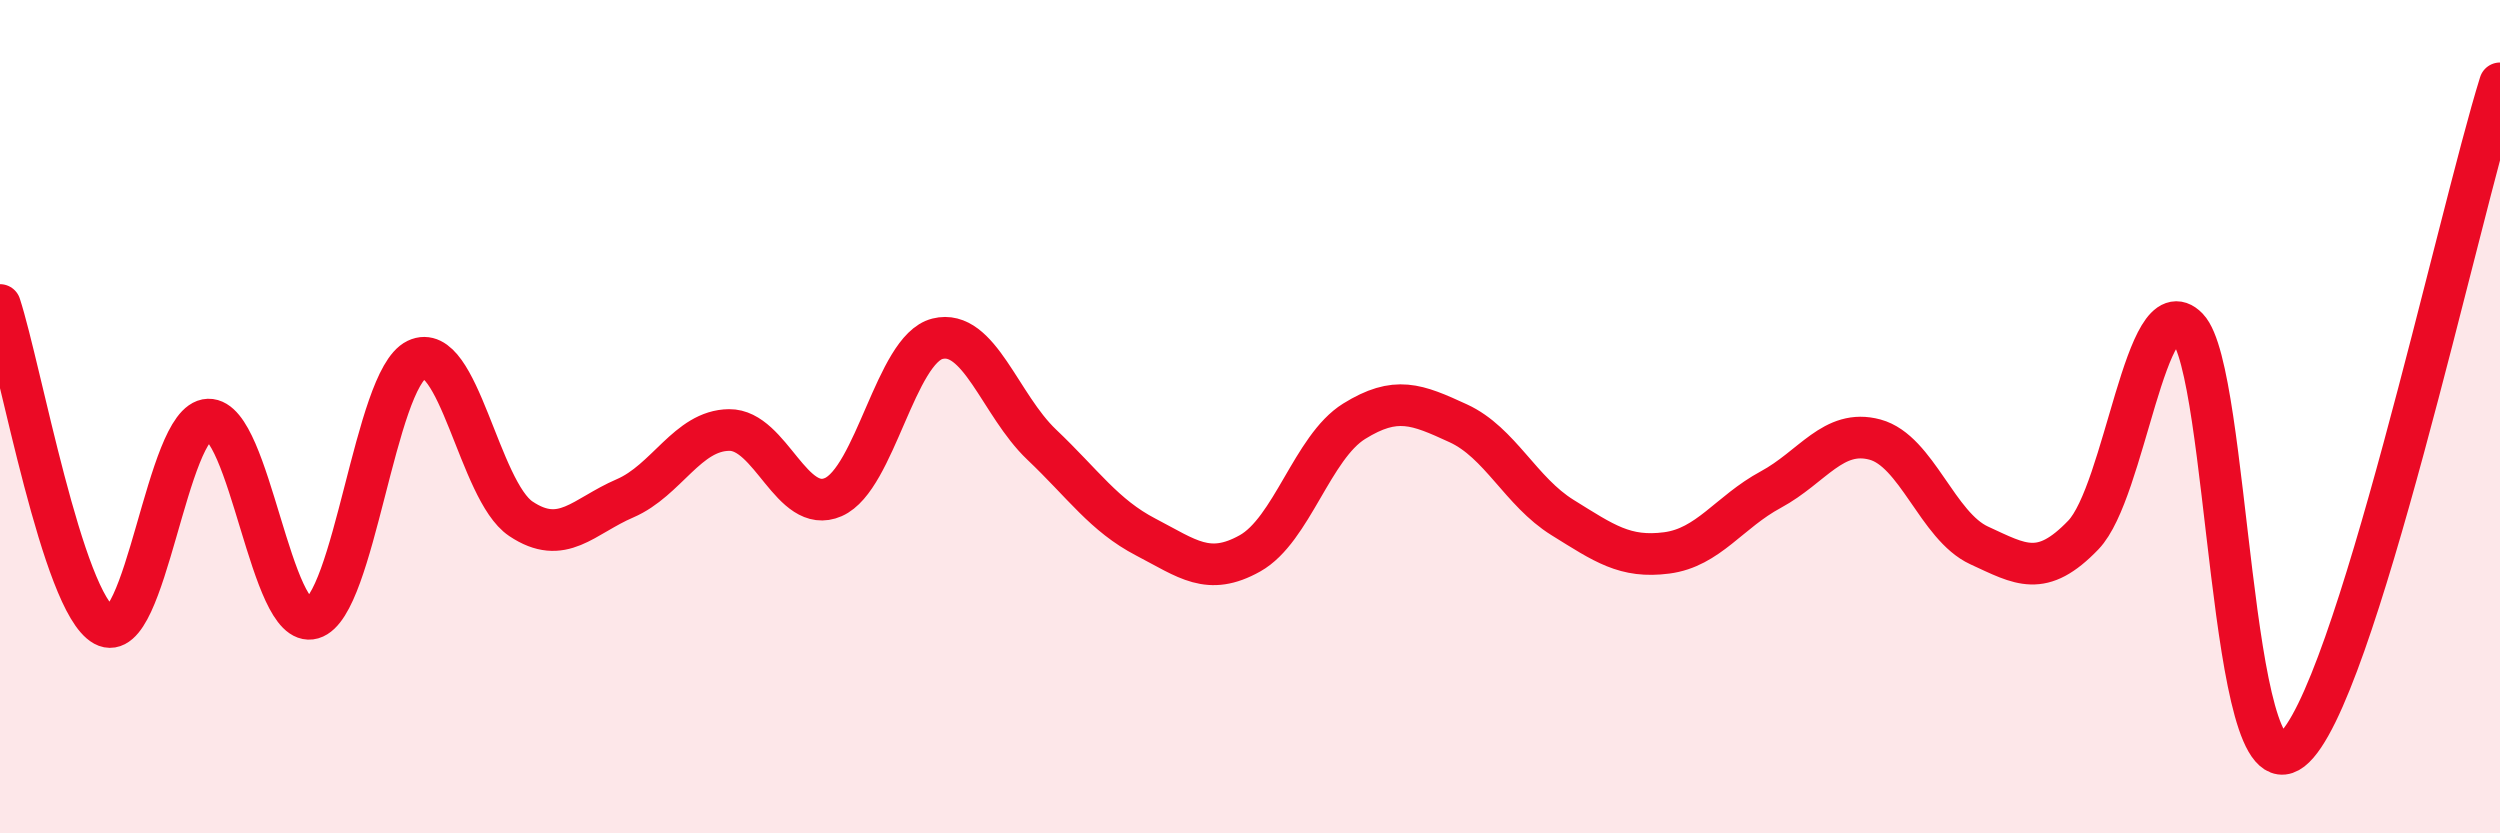
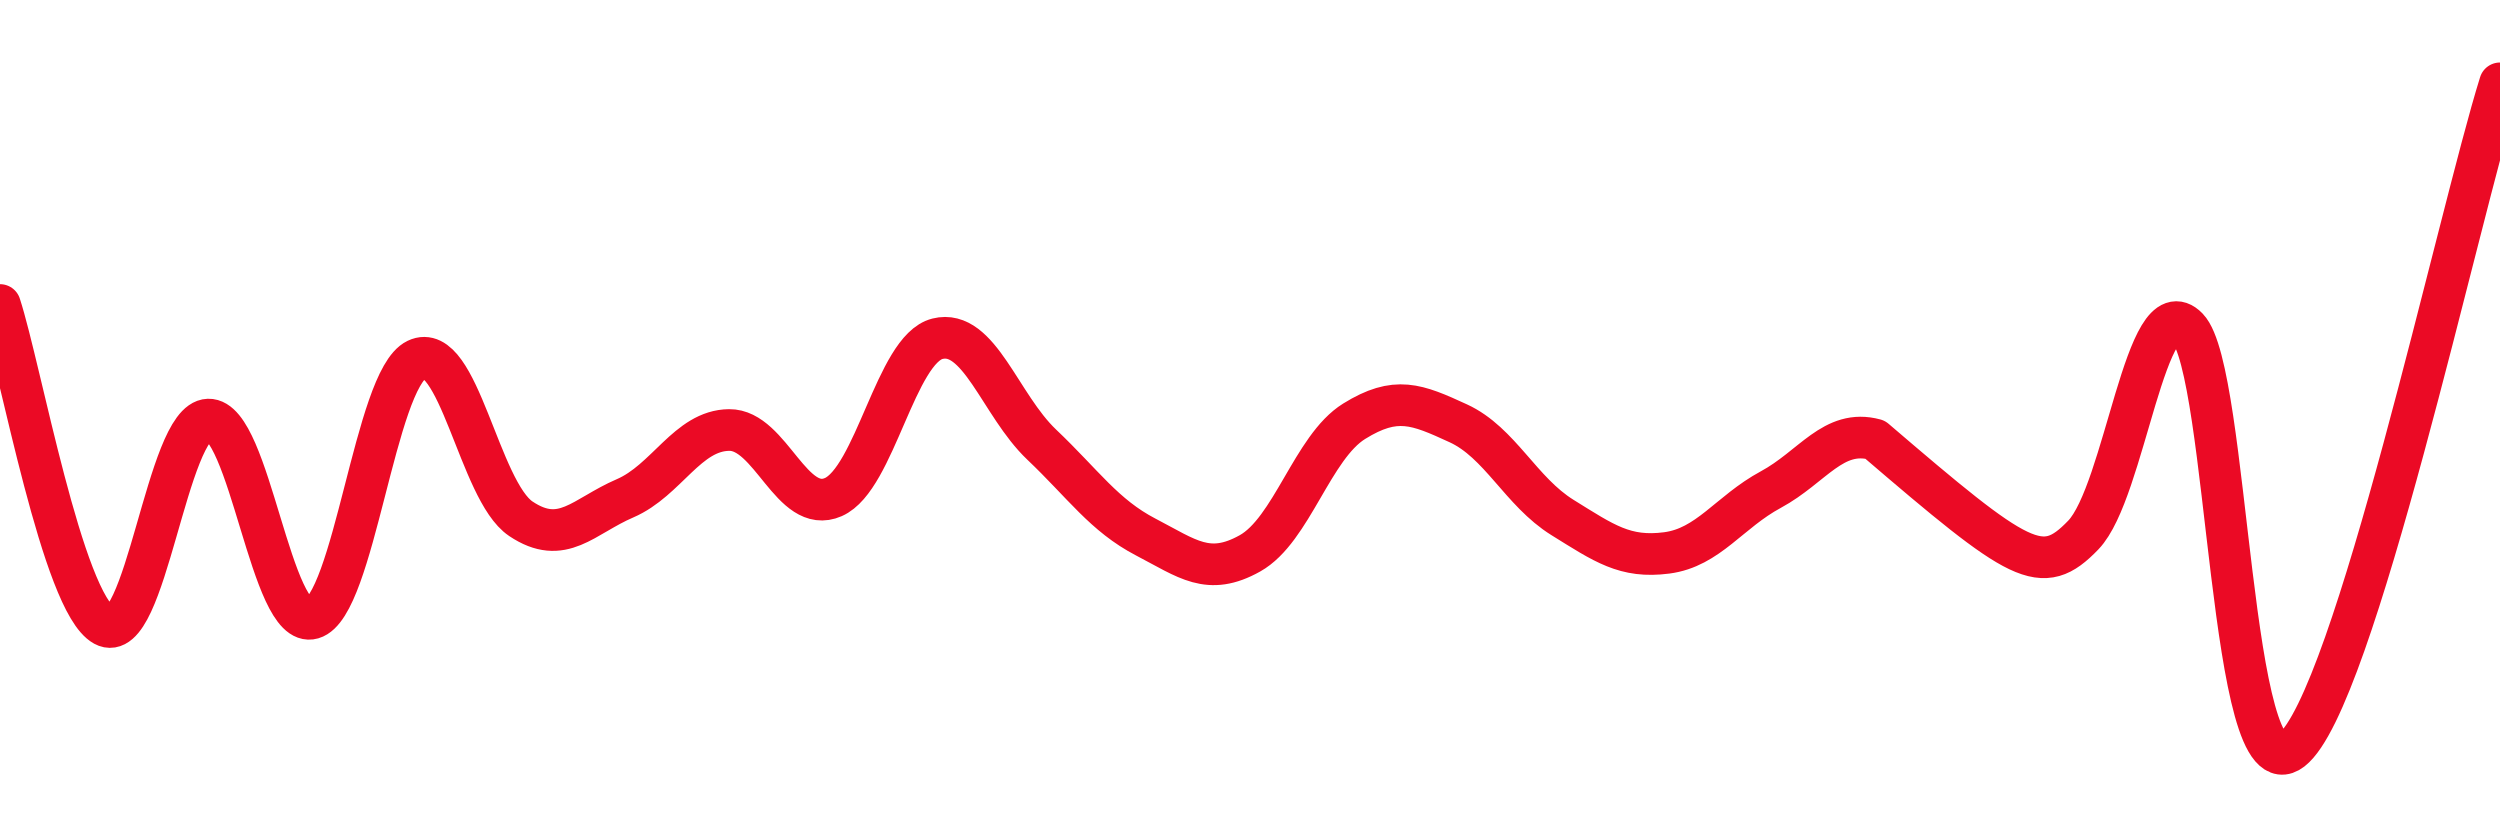
<svg xmlns="http://www.w3.org/2000/svg" width="60" height="20" viewBox="0 0 60 20">
-   <path d="M 0,7.32 C 0.5,8.86 1.5,14.46 2.5,15.01 C 3.5,15.56 4,10.1 5,10.07 C 6,10.04 6.5,15.13 7.5,14.84 C 8.5,14.55 9,9.11 10,8.63 C 11,8.15 11.5,11.78 12.5,12.45 C 13.5,13.12 14,12.39 15,11.96 C 16,11.53 16.5,10.33 17.5,10.32 C 18.5,10.31 19,12.37 20,11.93 C 21,11.49 21.5,8.38 22.5,8.13 C 23.5,7.88 24,9.72 25,10.67 C 26,11.62 26.5,12.37 27.5,12.89 C 28.5,13.41 29,13.84 30,13.28 C 31,12.72 31.5,10.73 32.5,10.11 C 33.5,9.49 34,9.7 35,10.16 C 36,10.62 36.5,11.8 37.5,12.42 C 38.5,13.04 39,13.4 40,13.27 C 41,13.14 41.5,12.29 42.5,11.75 C 43.5,11.21 44,10.28 45,10.55 C 46,10.82 46.5,12.63 47.5,13.09 C 48.5,13.55 49,13.88 50,12.84 C 51,11.8 51.5,6.84 52.5,7.87 C 53.5,8.9 53.5,19.17 55,18 C 56.5,16.83 59,5.2 60,2L60 20L0 20Z" fill="#EB0A25" opacity="0.1" stroke-linecap="round" stroke-linejoin="round" />
-   <path d="M 0,7.32 C 0.5,8.86 1.5,14.46 2.5,15.01 C 3.5,15.56 4,10.1 5,10.07 C 6,10.04 6.5,15.13 7.5,14.84 C 8.5,14.55 9,9.11 10,8.63 C 11,8.15 11.5,11.78 12.5,12.45 C 13.5,13.12 14,12.39 15,11.96 C 16,11.53 16.5,10.33 17.5,10.32 C 18.5,10.31 19,12.37 20,11.93 C 21,11.49 21.5,8.38 22.5,8.13 C 23.5,7.88 24,9.72 25,10.67 C 26,11.62 26.5,12.37 27.5,12.89 C 28.5,13.41 29,13.84 30,13.28 C 31,12.72 31.5,10.73 32.5,10.11 C 33.5,9.49 34,9.7 35,10.16 C 36,10.62 36.5,11.8 37.5,12.42 C 38.5,13.04 39,13.4 40,13.27 C 41,13.14 41.5,12.29 42.5,11.75 C 43.5,11.21 44,10.28 45,10.55 C 46,10.82 46.5,12.63 47.5,13.09 C 48.5,13.55 49,13.88 50,12.84 C 51,11.8 51.5,6.84 52.5,7.87 C 53.5,8.9 53.5,19.17 55,18 C 56.5,16.83 59,5.2 60,2" stroke="#EB0A25" stroke-width="1" fill="none" stroke-linecap="round" stroke-linejoin="round" />
+   <path d="M 0,7.32 C 0.5,8.86 1.5,14.46 2.5,15.01 C 3.5,15.56 4,10.1 5,10.07 C 6,10.04 6.5,15.13 7.5,14.84 C 8.5,14.55 9,9.11 10,8.63 C 11,8.15 11.5,11.78 12.5,12.45 C 13.5,13.12 14,12.39 15,11.96 C 16,11.53 16.5,10.33 17.5,10.32 C 18.5,10.31 19,12.37 20,11.93 C 21,11.49 21.5,8.38 22.5,8.13 C 23.5,7.88 24,9.72 25,10.67 C 26,11.62 26.5,12.37 27.5,12.89 C 28.5,13.41 29,13.84 30,13.28 C 31,12.72 31.5,10.73 32.5,10.11 C 33.5,9.49 34,9.7 35,10.16 C 36,10.62 36.5,11.8 37.5,12.42 C 38.5,13.04 39,13.4 40,13.27 C 41,13.14 41.5,12.29 42.5,11.75 C 43.5,11.21 44,10.28 45,10.55 C 48.5,13.55 49,13.88 50,12.84 C 51,11.8 51.5,6.84 52.5,7.87 C 53.5,8.9 53.5,19.17 55,18 C 56.5,16.83 59,5.2 60,2" stroke="#EB0A25" stroke-width="1" fill="none" stroke-linecap="round" stroke-linejoin="round" />
</svg>